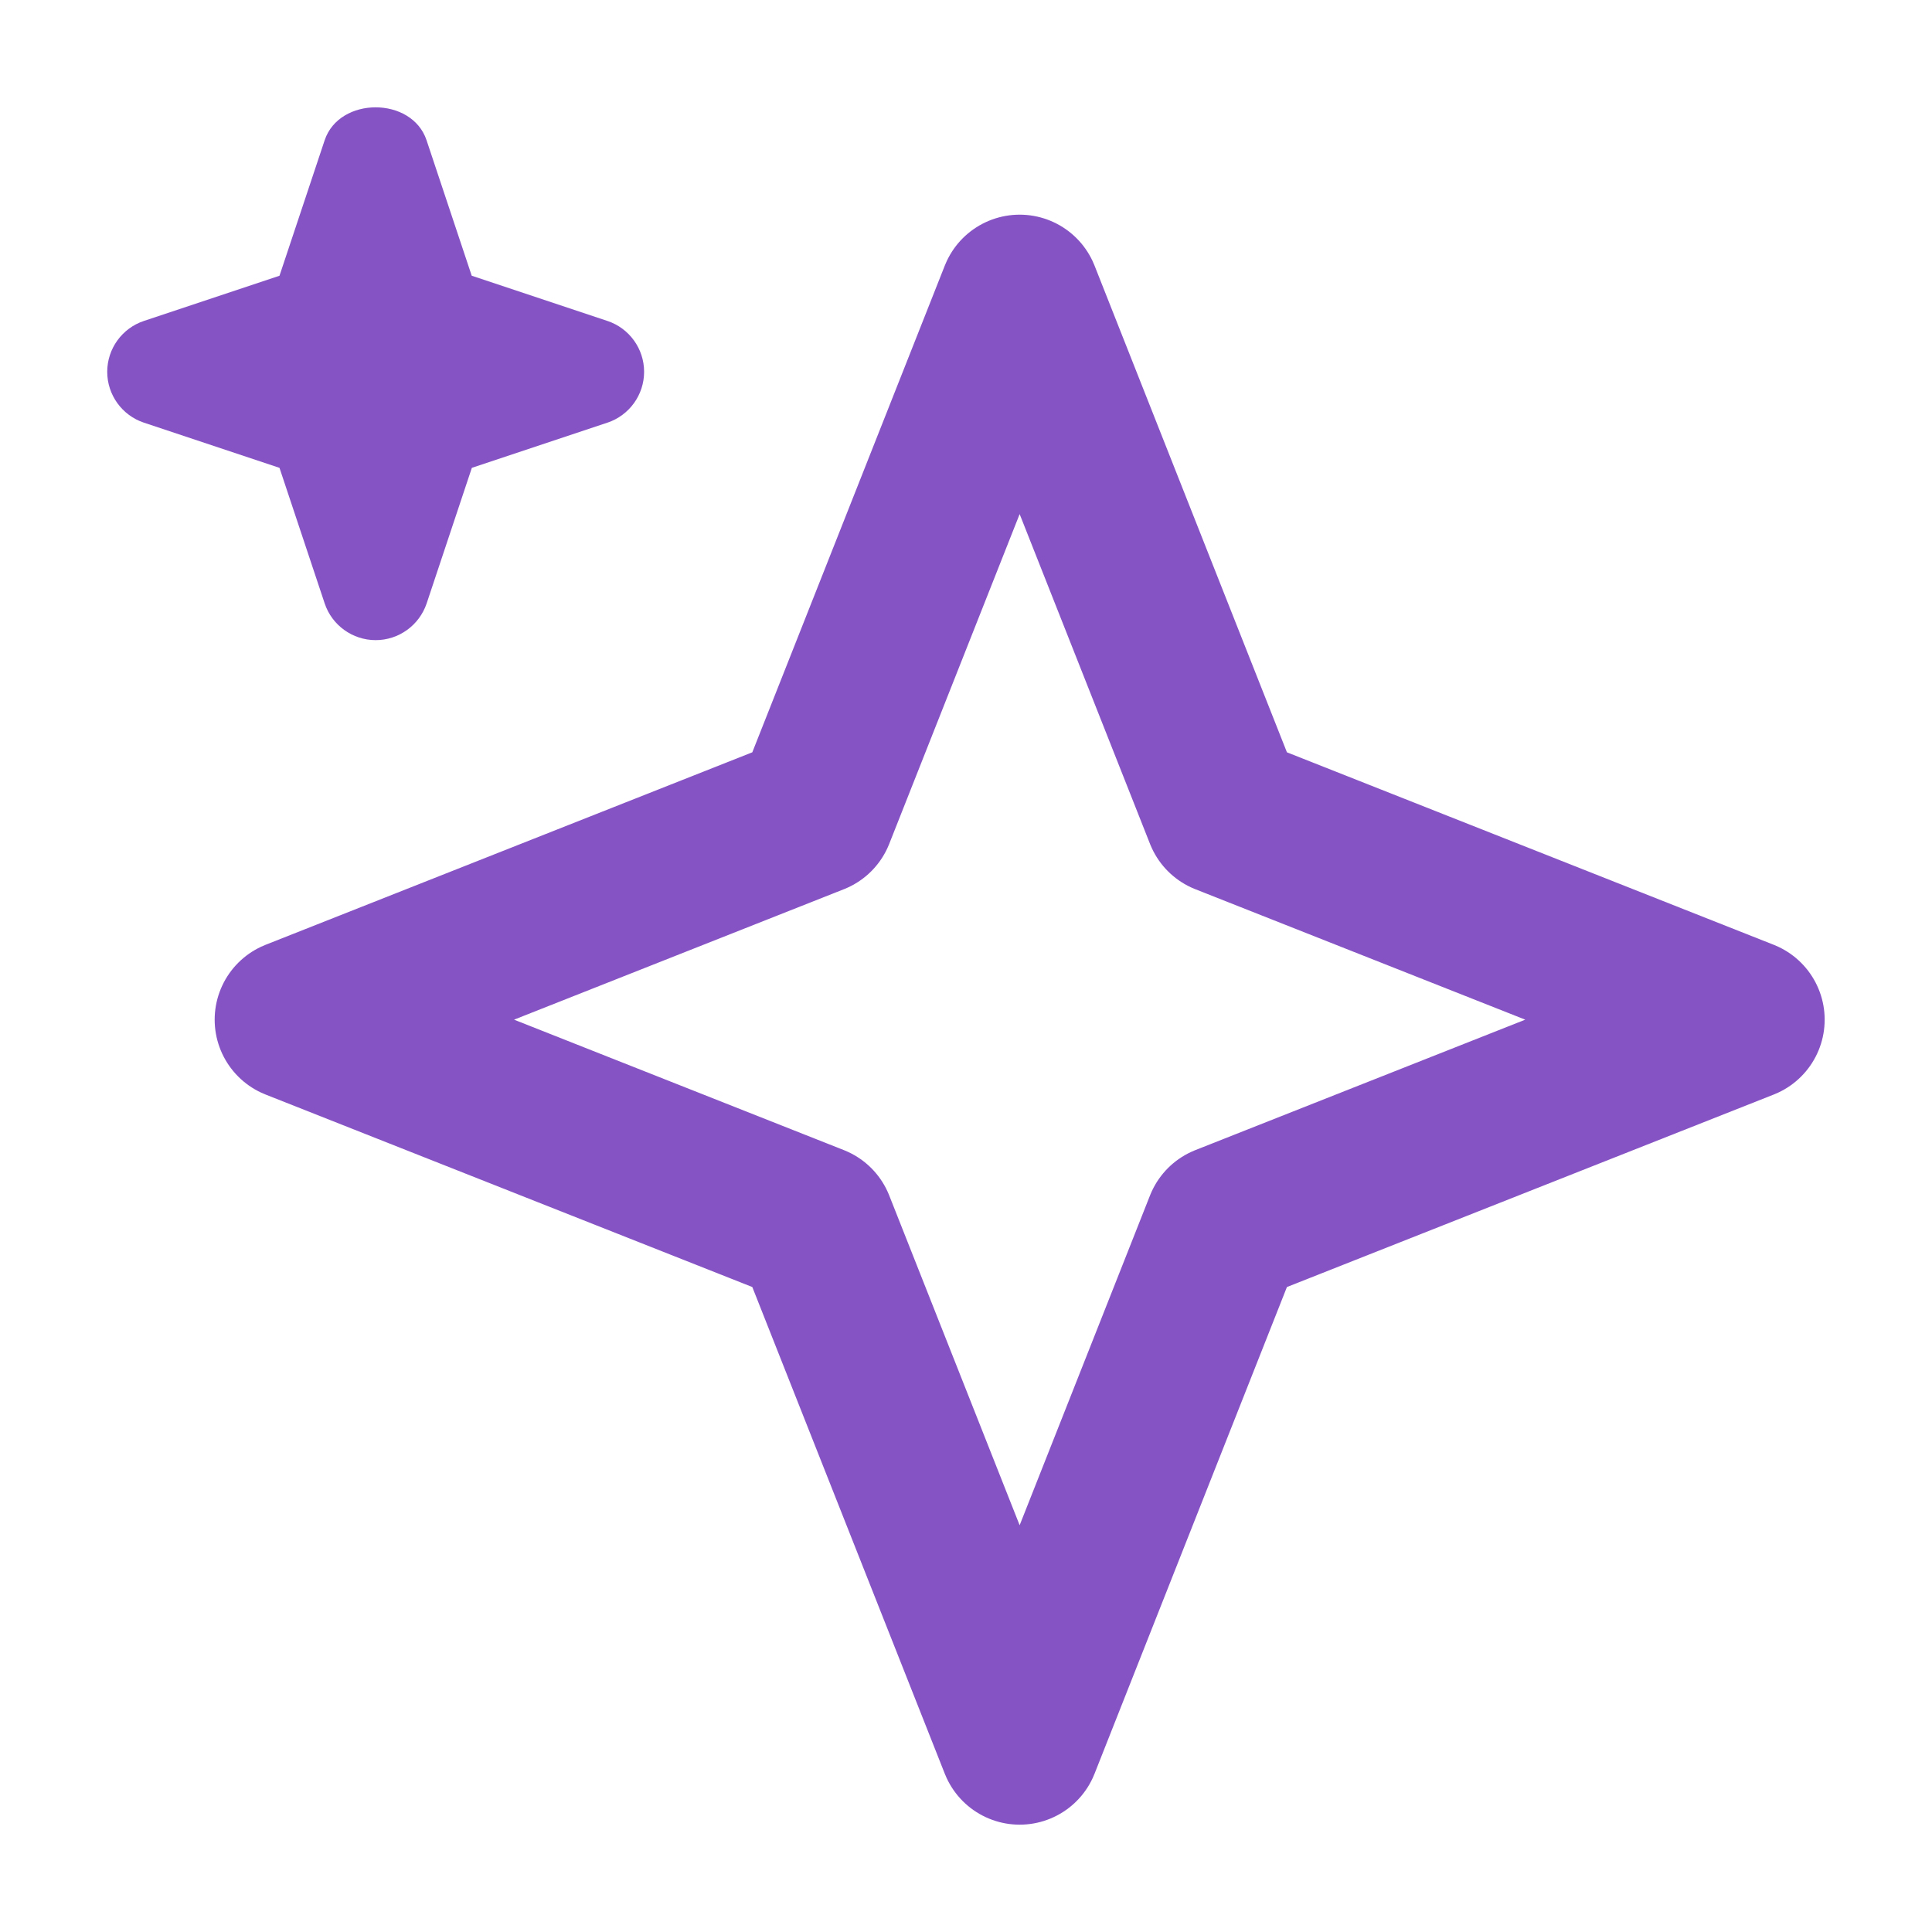
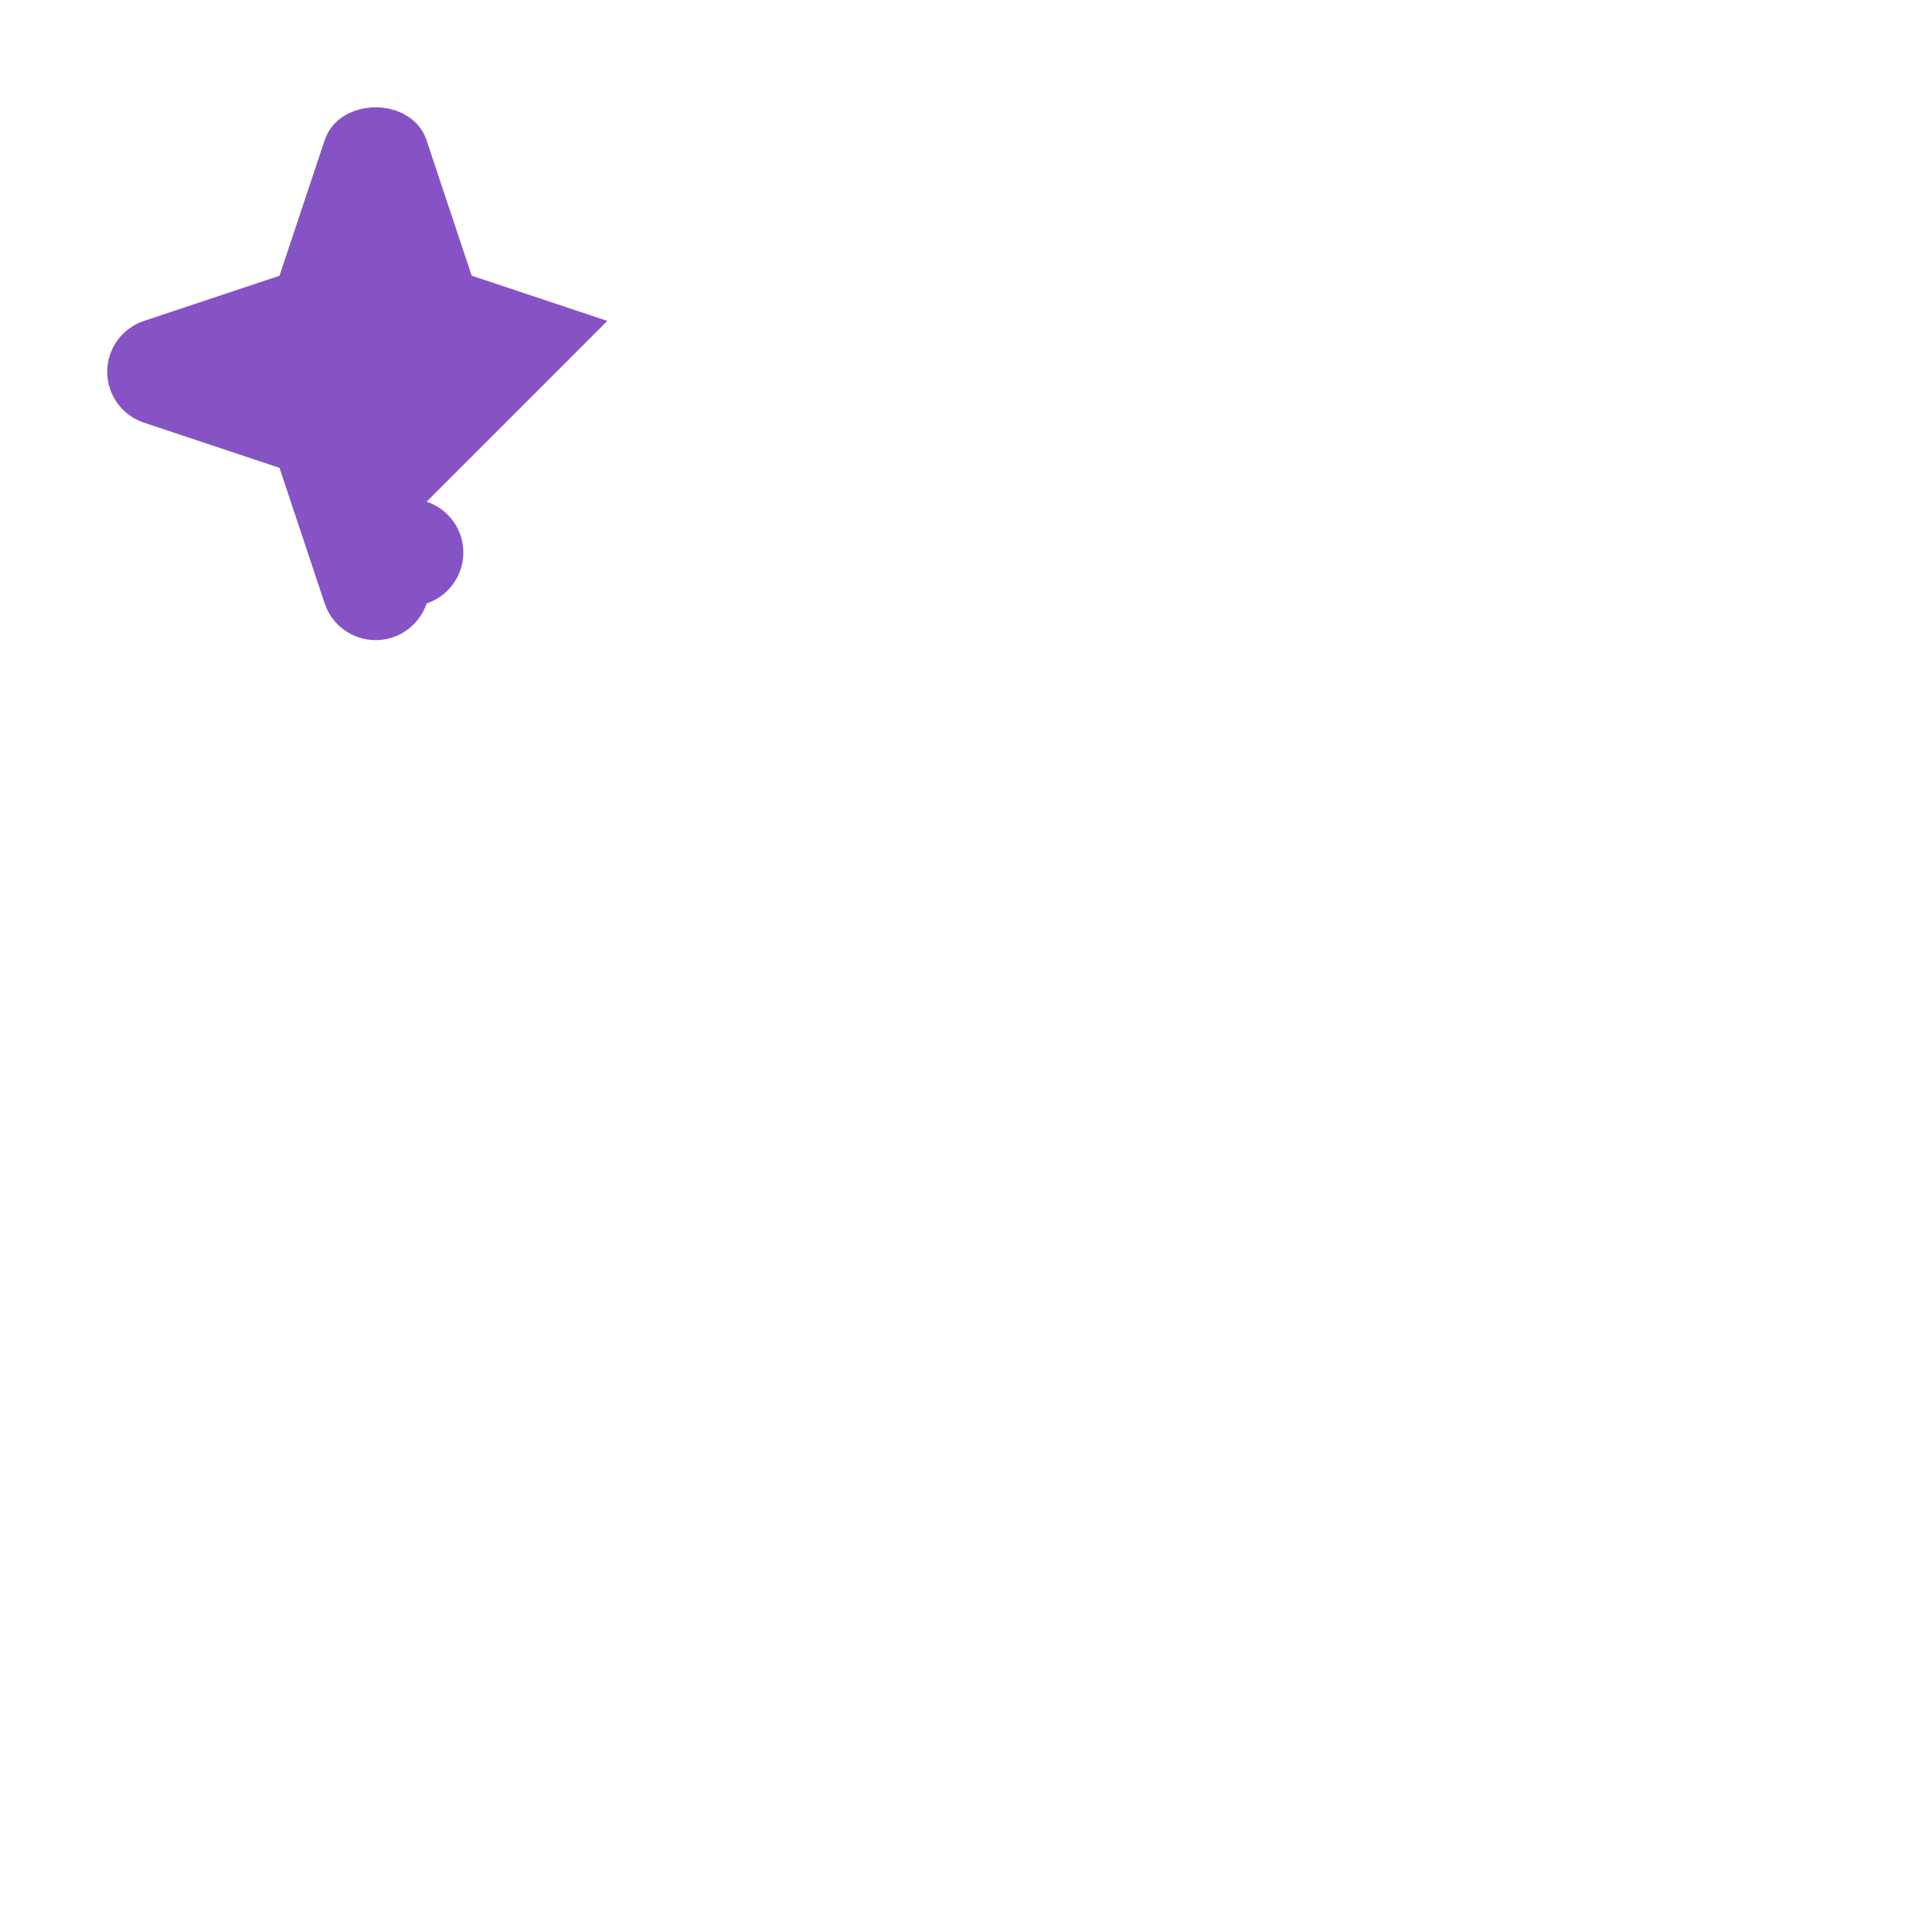
<svg xmlns="http://www.w3.org/2000/svg" height="32" width="32" viewBox="0 0 18 18">
  <title>18 sparkle 3</title>
  <g fill="#8653c5" class="nc-icon-wrapper">
-     <path d="M5.658,2.99l-1.263-.421-.421-1.263c-.137-.408-.812-.408-.949,0l-.421,1.263-1.263,.421c-.204,.068-.342,.259-.342,.474s.138,.406,.342,.474l1.263,.421,.421,1.263c.068,.204,.26,.342,.475,.342s.406-.138,.475-.342l.421-1.263,1.263-.421c.204-.068,.342-.259,.342-.474s-.138-.406-.342-.474Z" fill="#8653c5" data-color="color-2" data-stroke="none" stroke="none" />
-     <polygon points="9.5 2.75 11.412 7.587 16.25 9.5 11.412 11.413 9.5 16.25 7.587 11.413 2.75 9.5 7.587 7.587 9.5 2.75" fill="none" stroke="#8653c5" stroke-linecap="round" stroke-linejoin="round" stroke-width="1.5" />
+     <path d="M5.658,2.99l-1.263-.421-.421-1.263c-.137-.408-.812-.408-.949,0l-.421,1.263-1.263,.421c-.204,.068-.342,.259-.342,.474s.138,.406,.342,.474l1.263,.421,.421,1.263c.068,.204,.26,.342,.475,.342s.406-.138,.475-.342c.204-.068,.342-.259,.342-.474s-.138-.406-.342-.474Z" fill="#8653c5" data-color="color-2" data-stroke="none" stroke="none" />
  </g>
</svg>